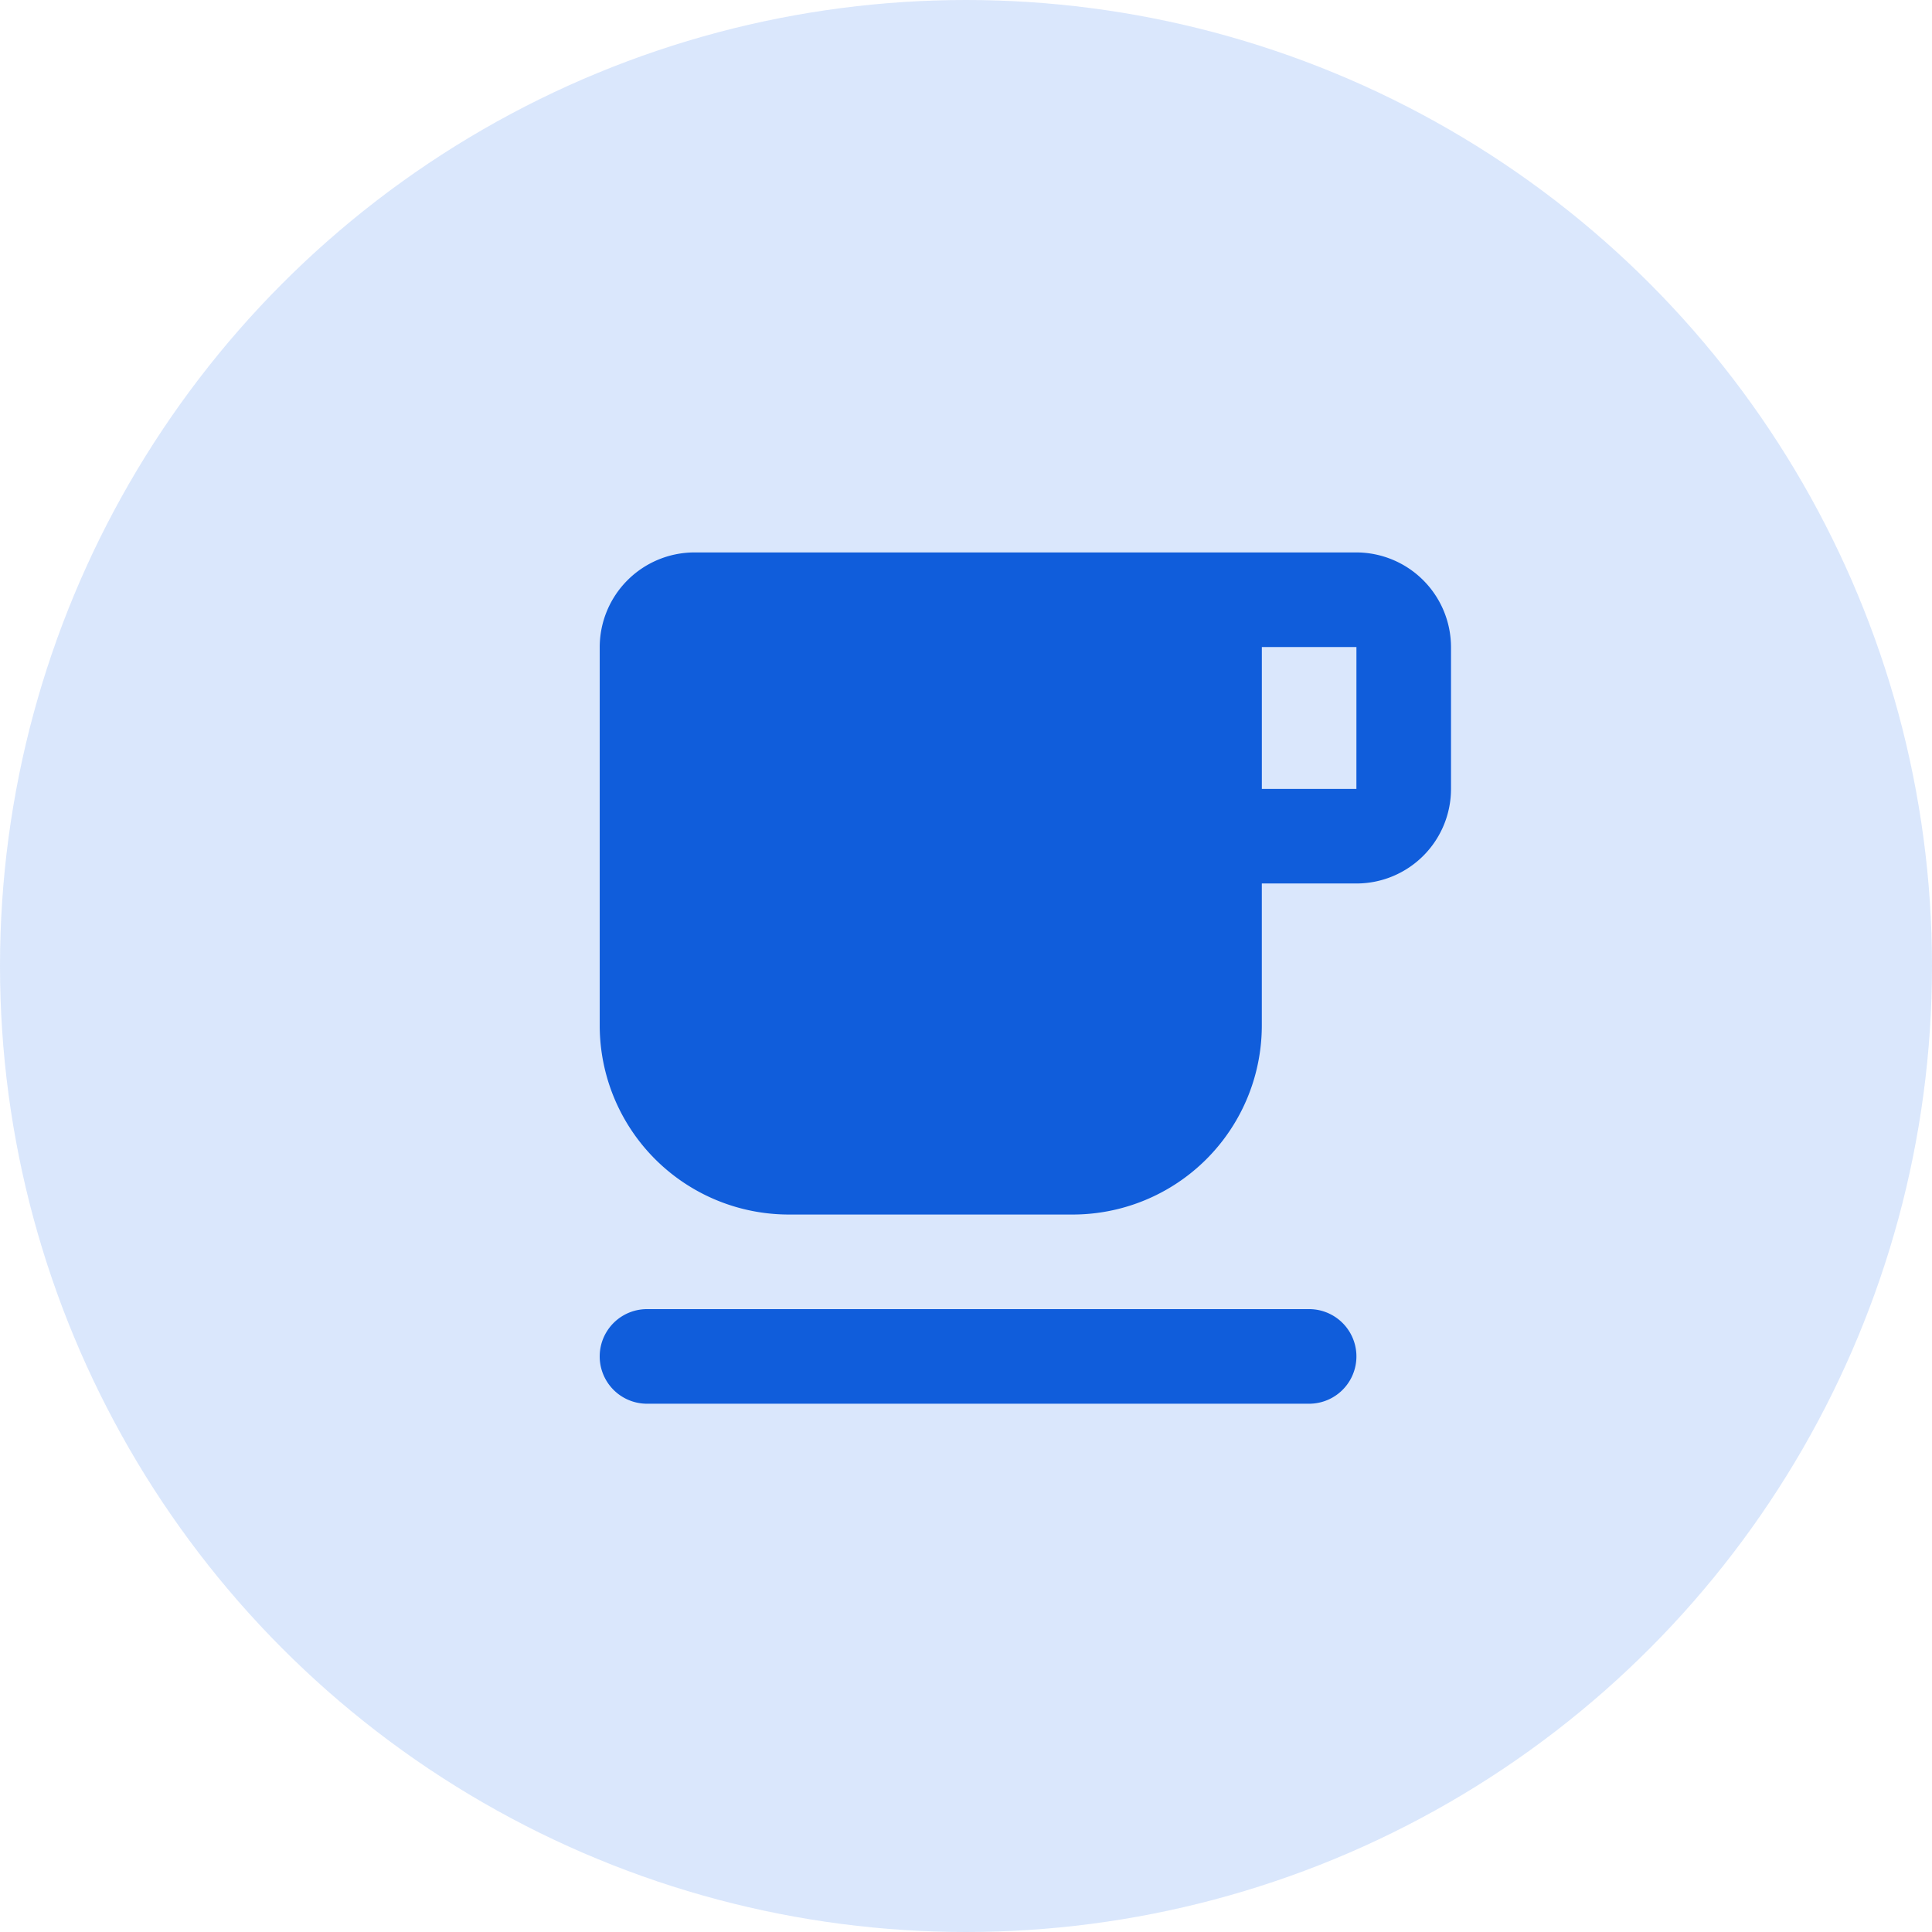
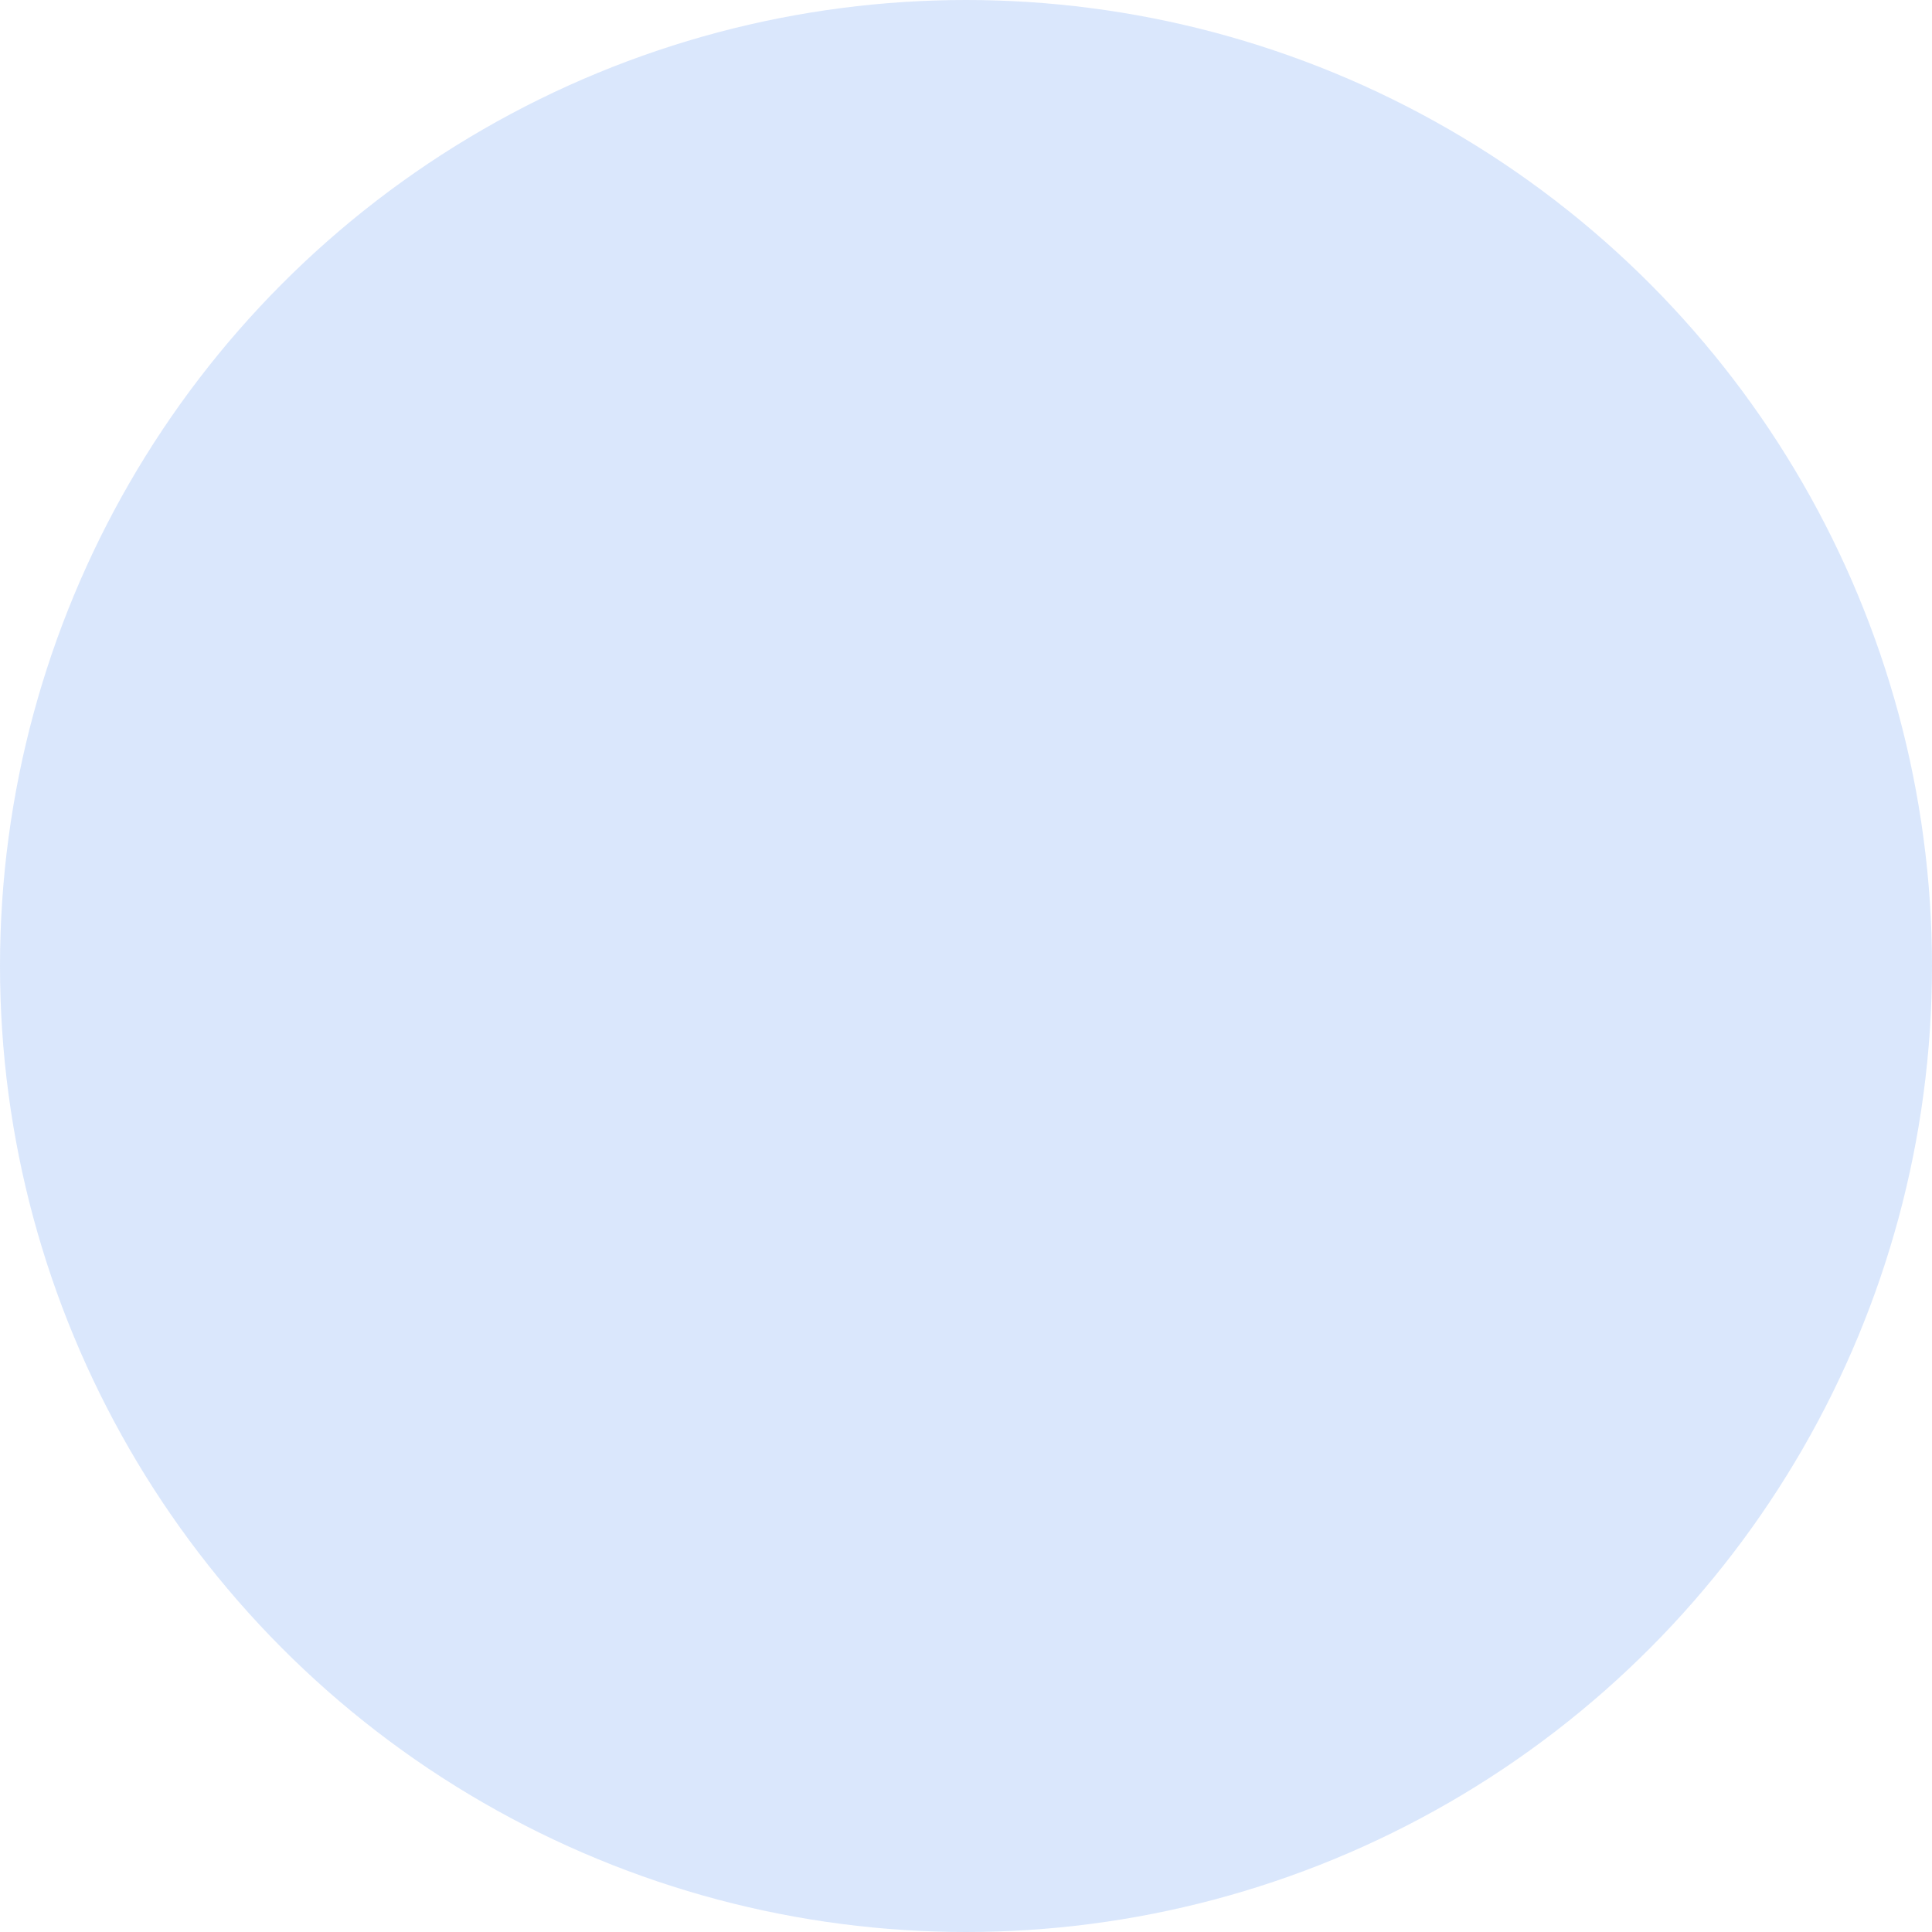
<svg xmlns="http://www.w3.org/2000/svg" width="80" height="80" viewBox="0 0 80 80">
  <g id="icon-day-off" transform="translate(-917 -3924)">
    <circle id="Elipse_1754" data-name="Elipse 1754" cx="40" cy="40" r="40" transform="translate(917 3924)" fill="rgba(70,135,241,0.2)" />
    <g id="free_breakfast_black_24dp" transform="translate(934 3941)">
      <path id="Trazado_9778" data-name="Trazado 9778" d="M0,0H47V47H0Z" fill="none" />
-       <path id="Trazado_9779" data-name="Trazado 9779" d="M35.333,3H7.917A3.928,3.928,0,0,0,4,6.917V22.583a7.831,7.831,0,0,0,7.833,7.833h11.75a7.831,7.831,0,0,0,7.833-7.833V16.708h3.917a3.916,3.916,0,0,0,3.917-3.917V6.917A3.928,3.928,0,0,0,35.333,3Zm0,9.792H31.417V6.917h3.917ZM5.958,34.333H33.375a1.958,1.958,0,0,1,0,3.917H5.958a1.958,1.958,0,0,1,0-3.917Z" transform="translate(3.833 2.875)" fill="#105ddb" />
    </g>
  </g>
</svg>